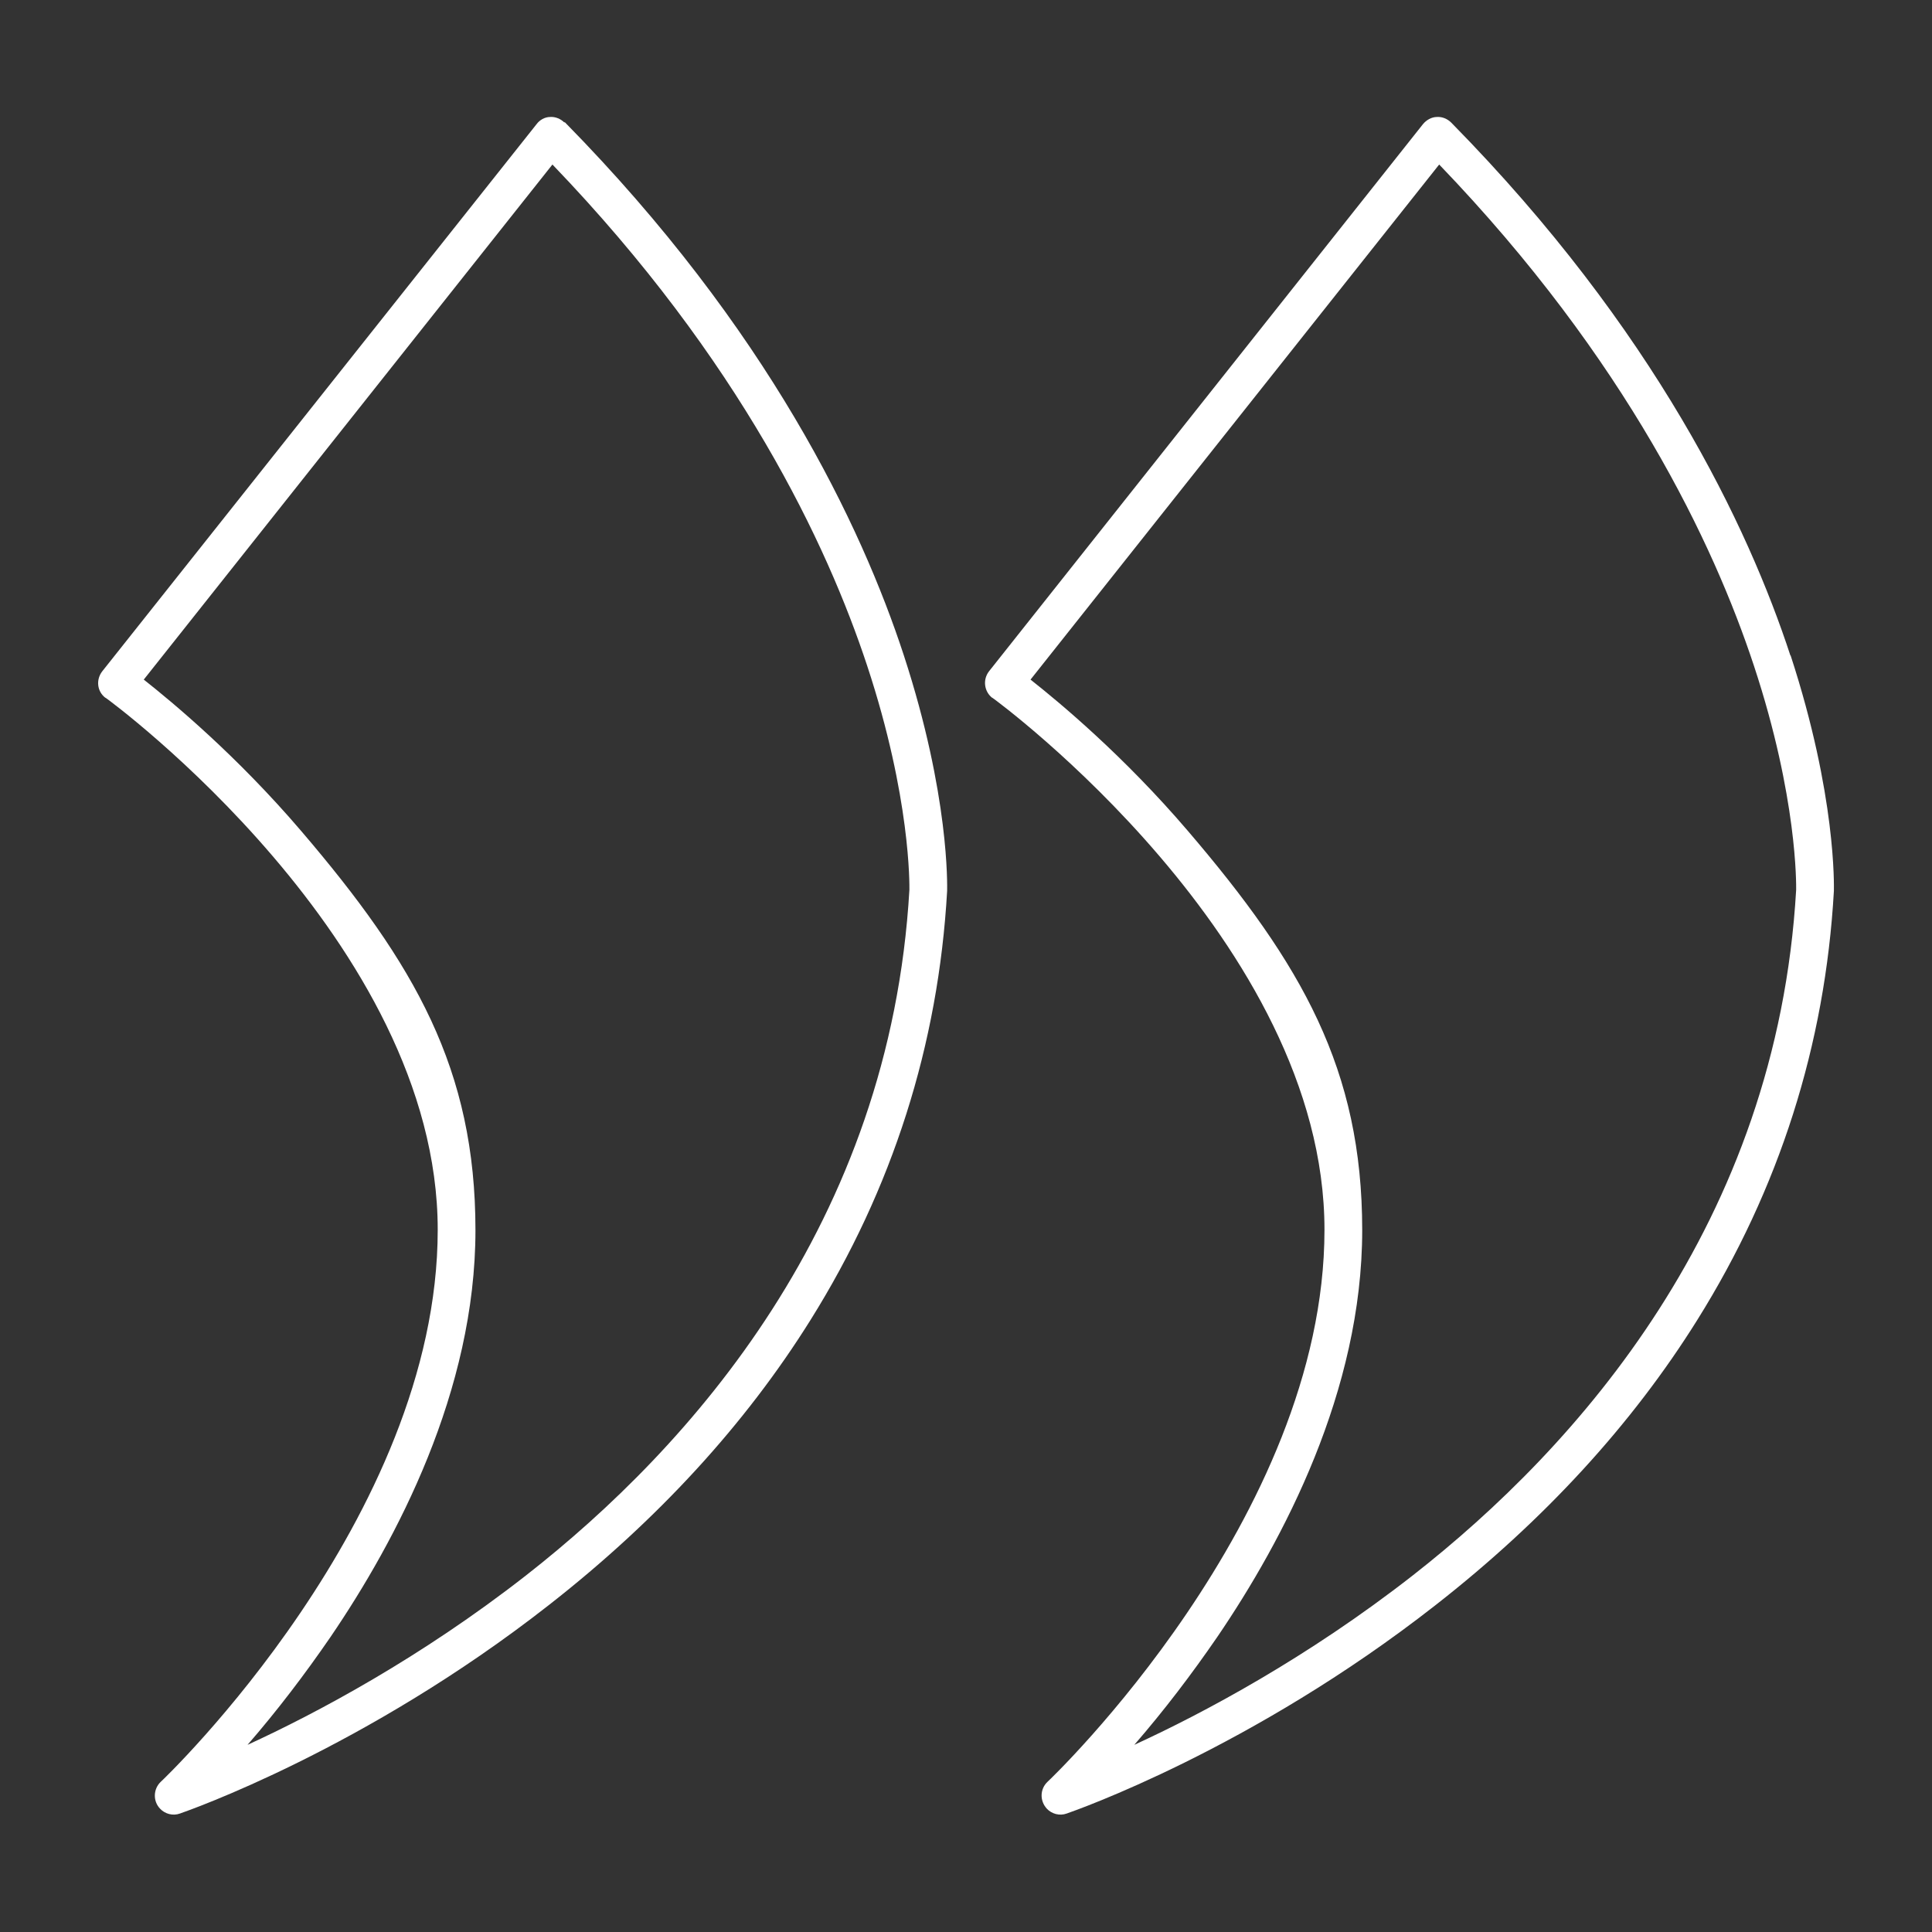
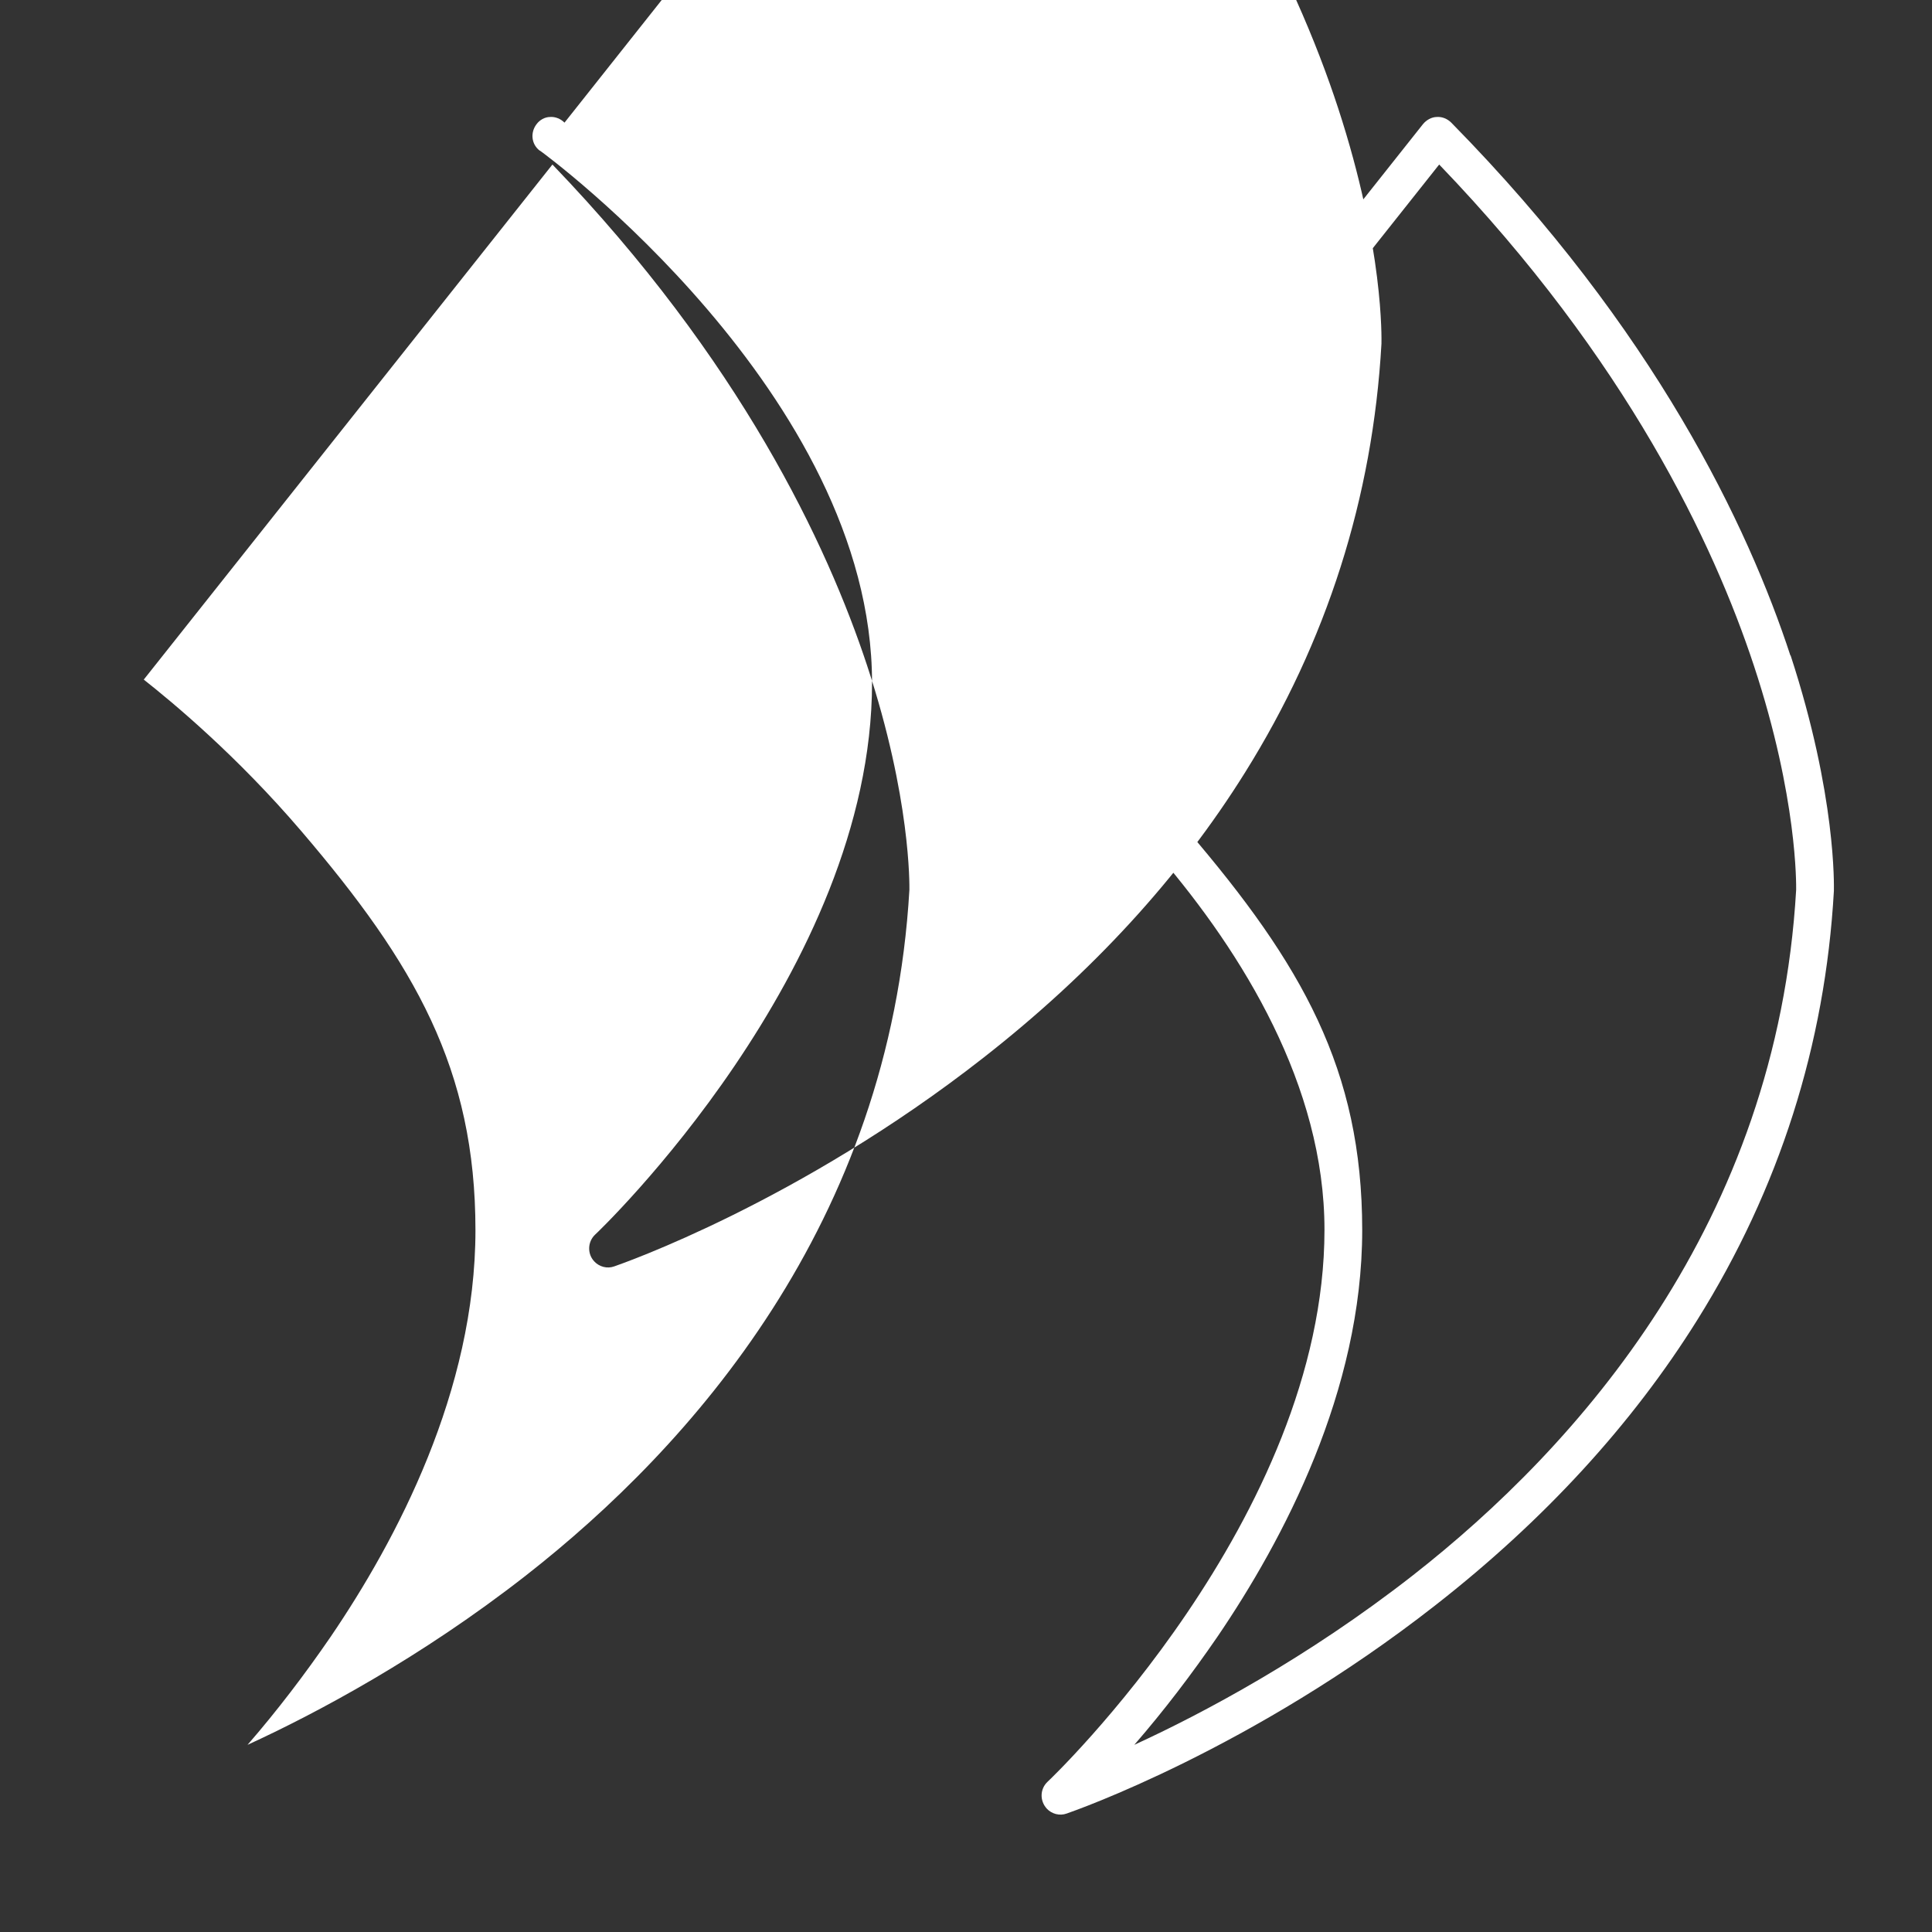
<svg xmlns="http://www.w3.org/2000/svg" version="1.1" viewBox="0 0 512 512">
  <rect x="0" y="0" width="512" height="512" fill="#333333" stroke="none" />
  <defs>
    <style> .cls-1 { fill: #fff; } </style>
  </defs>
  <g>
    <g id="_Слой_1" data-name="Слой_1">
-       <path class="cls-1" d="M149.6,32.5c-1-1-2.4-1.6-3.8-1.5-1.4,0-2.8.8-3.6,1.9L27.1,177.9c-1.7,2.2-1.4,5.3.8,7,0,0,.1,0,.2.1.9.6,87.9,64.5,87.9,140.9s-72.7,145.7-73.4,146.3c-2,1.9-2.1,5.1-.2,7.1,1.3,1.4,3.4,2,5.3,1.3,2-.7,48.9-17,97.7-55.2,28.8-22.5,52.1-47.9,69.4-75.6,21.7-34.7,33.9-72.9,36.2-113.7h0c0-1.1.7-25.2-11.5-62.5-11.2-34.2-35.9-86.4-89.9-141.3h0ZM241,235.8c-5.1,88.4-58,147.6-101.6,181.7-27.9,21.8-55.5,36.5-73.8,44.9,7.9-9.1,15.2-18.7,22-28.6,17.5-25.7,38.4-65.2,38.4-107.8s-16-70.5-46.2-105.8c-17.1-20-34.1-34.1-41.7-40.1L146.4,43.6c49.8,51.8,72.8,100.7,83.4,132.8,11.6,35.1,11.2,58.3,11.2,59.4ZM474.5,173.8c-11.2-34.2-35.9-86.4-89.9-141.3-1-1-2.4-1.6-3.8-1.5-1.4,0-2.8.8-3.7,1.9l-115,145c-1.7,2.2-1.3,5.3.8,7,0,0,.1,0,.2.1.9.6,87.9,64.5,87.9,140.9s-72.7,145.7-73.4,146.3c-2,1.9-2.1,5-.2,7.1,1.3,1.4,3.4,2,5.3,1.3,2-.7,48.9-17,97.7-55.2,28.8-22.5,52.1-47.9,69.4-75.6,21.7-34.7,33.9-72.9,36.2-113.7h0c0-1.1.7-25.2-11.5-62.5h0ZM476,235.8c-5.1,88.4-58,147.6-101.6,181.7-27.9,21.8-55.5,36.5-73.8,44.9,7.9-9.1,15.2-18.7,22-28.6,17.5-25.7,38.4-65.2,38.4-107.8s-16-70.5-46.2-105.8c-17.1-20-34.1-34.1-41.7-40.1l108.3-136.5c49.8,51.8,72.8,100.7,83.4,132.8,11.6,35.1,11.2,58.3,11.2,59.4Z" />
+       <path class="cls-1" d="M149.6,32.5c-1-1-2.4-1.6-3.8-1.5-1.4,0-2.8.8-3.6,1.9c-1.7,2.2-1.4,5.3.8,7,0,0,.1,0,.2.1.9.6,87.9,64.5,87.9,140.9s-72.7,145.7-73.4,146.3c-2,1.9-2.1,5.1-.2,7.1,1.3,1.4,3.4,2,5.3,1.3,2-.7,48.9-17,97.7-55.2,28.8-22.5,52.1-47.9,69.4-75.6,21.7-34.7,33.9-72.9,36.2-113.7h0c0-1.1.7-25.2-11.5-62.5-11.2-34.2-35.9-86.4-89.9-141.3h0ZM241,235.8c-5.1,88.4-58,147.6-101.6,181.7-27.9,21.8-55.5,36.5-73.8,44.9,7.9-9.1,15.2-18.7,22-28.6,17.5-25.7,38.4-65.2,38.4-107.8s-16-70.5-46.2-105.8c-17.1-20-34.1-34.1-41.7-40.1L146.4,43.6c49.8,51.8,72.8,100.7,83.4,132.8,11.6,35.1,11.2,58.3,11.2,59.4ZM474.5,173.8c-11.2-34.2-35.9-86.4-89.9-141.3-1-1-2.4-1.6-3.8-1.5-1.4,0-2.8.8-3.7,1.9l-115,145c-1.7,2.2-1.3,5.3.8,7,0,0,.1,0,.2.1.9.6,87.9,64.5,87.9,140.9s-72.7,145.7-73.4,146.3c-2,1.9-2.1,5-.2,7.1,1.3,1.4,3.4,2,5.3,1.3,2-.7,48.9-17,97.7-55.2,28.8-22.5,52.1-47.9,69.4-75.6,21.7-34.7,33.9-72.9,36.2-113.7h0c0-1.1.7-25.2-11.5-62.5h0ZM476,235.8c-5.1,88.4-58,147.6-101.6,181.7-27.9,21.8-55.5,36.5-73.8,44.9,7.9-9.1,15.2-18.7,22-28.6,17.5-25.7,38.4-65.2,38.4-107.8s-16-70.5-46.2-105.8c-17.1-20-34.1-34.1-41.7-40.1l108.3-136.5c49.8,51.8,72.8,100.7,83.4,132.8,11.6,35.1,11.2,58.3,11.2,59.4Z" />
    </g>
  </g>
</svg>